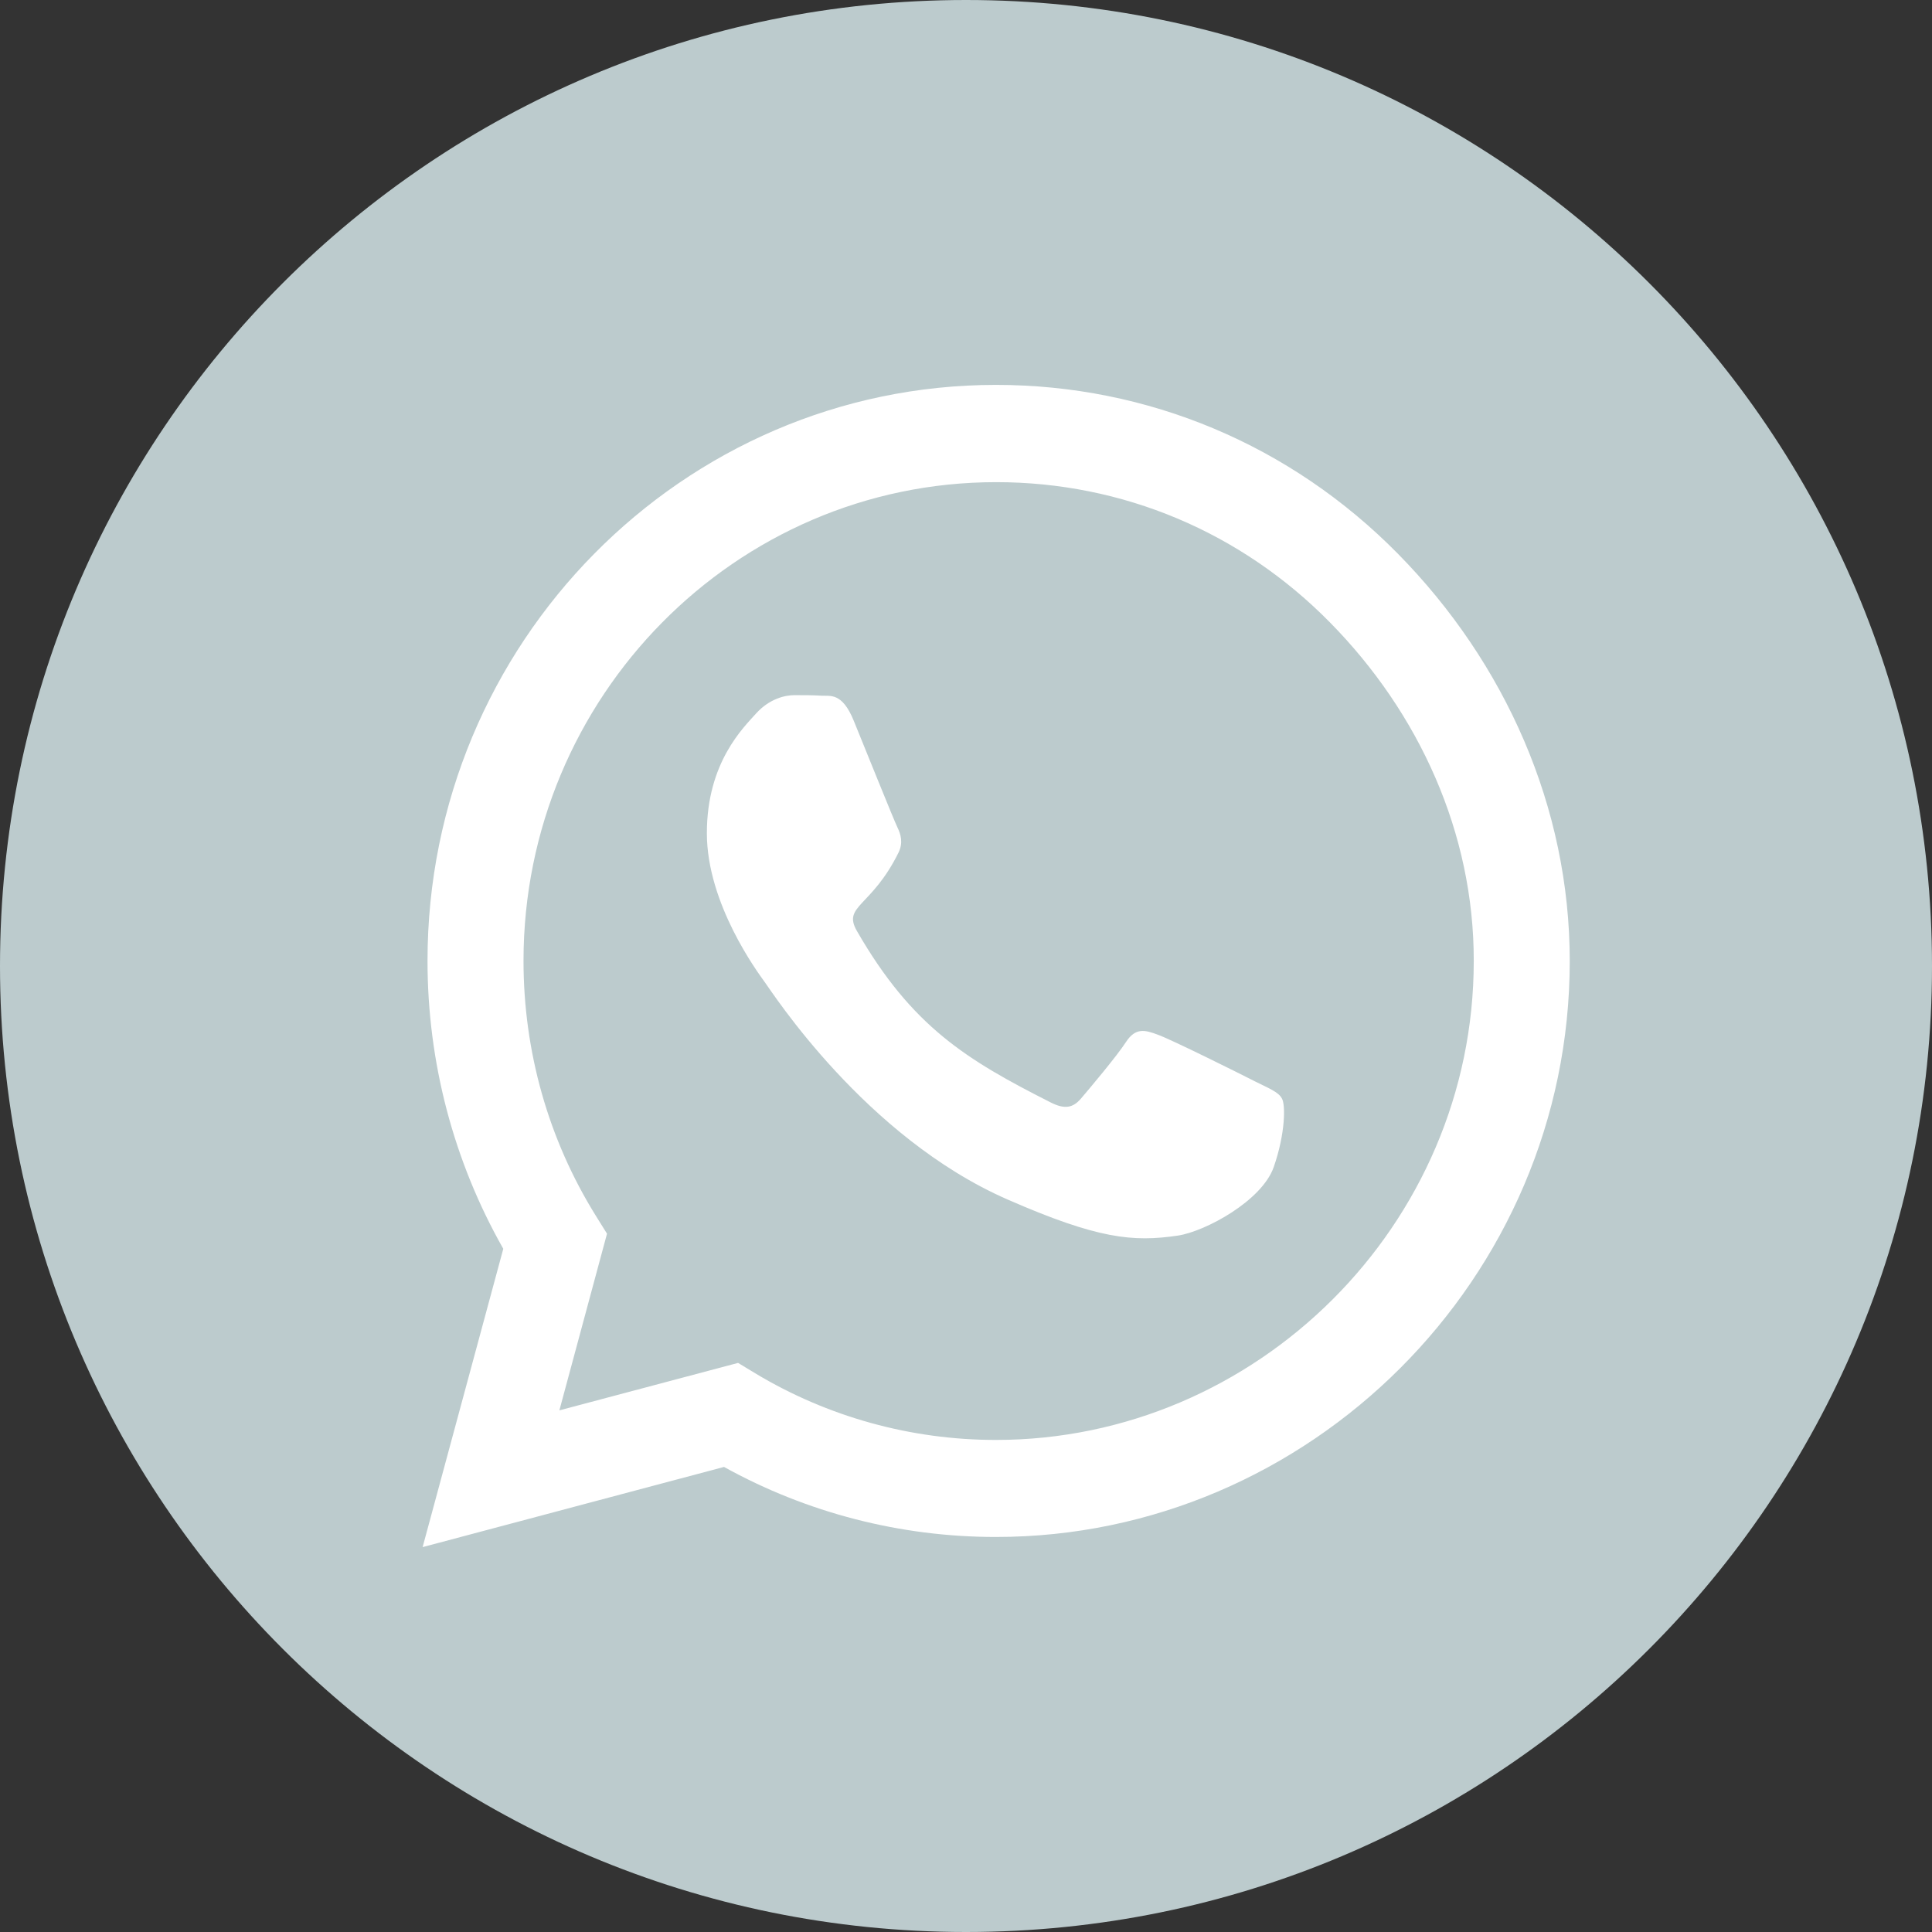
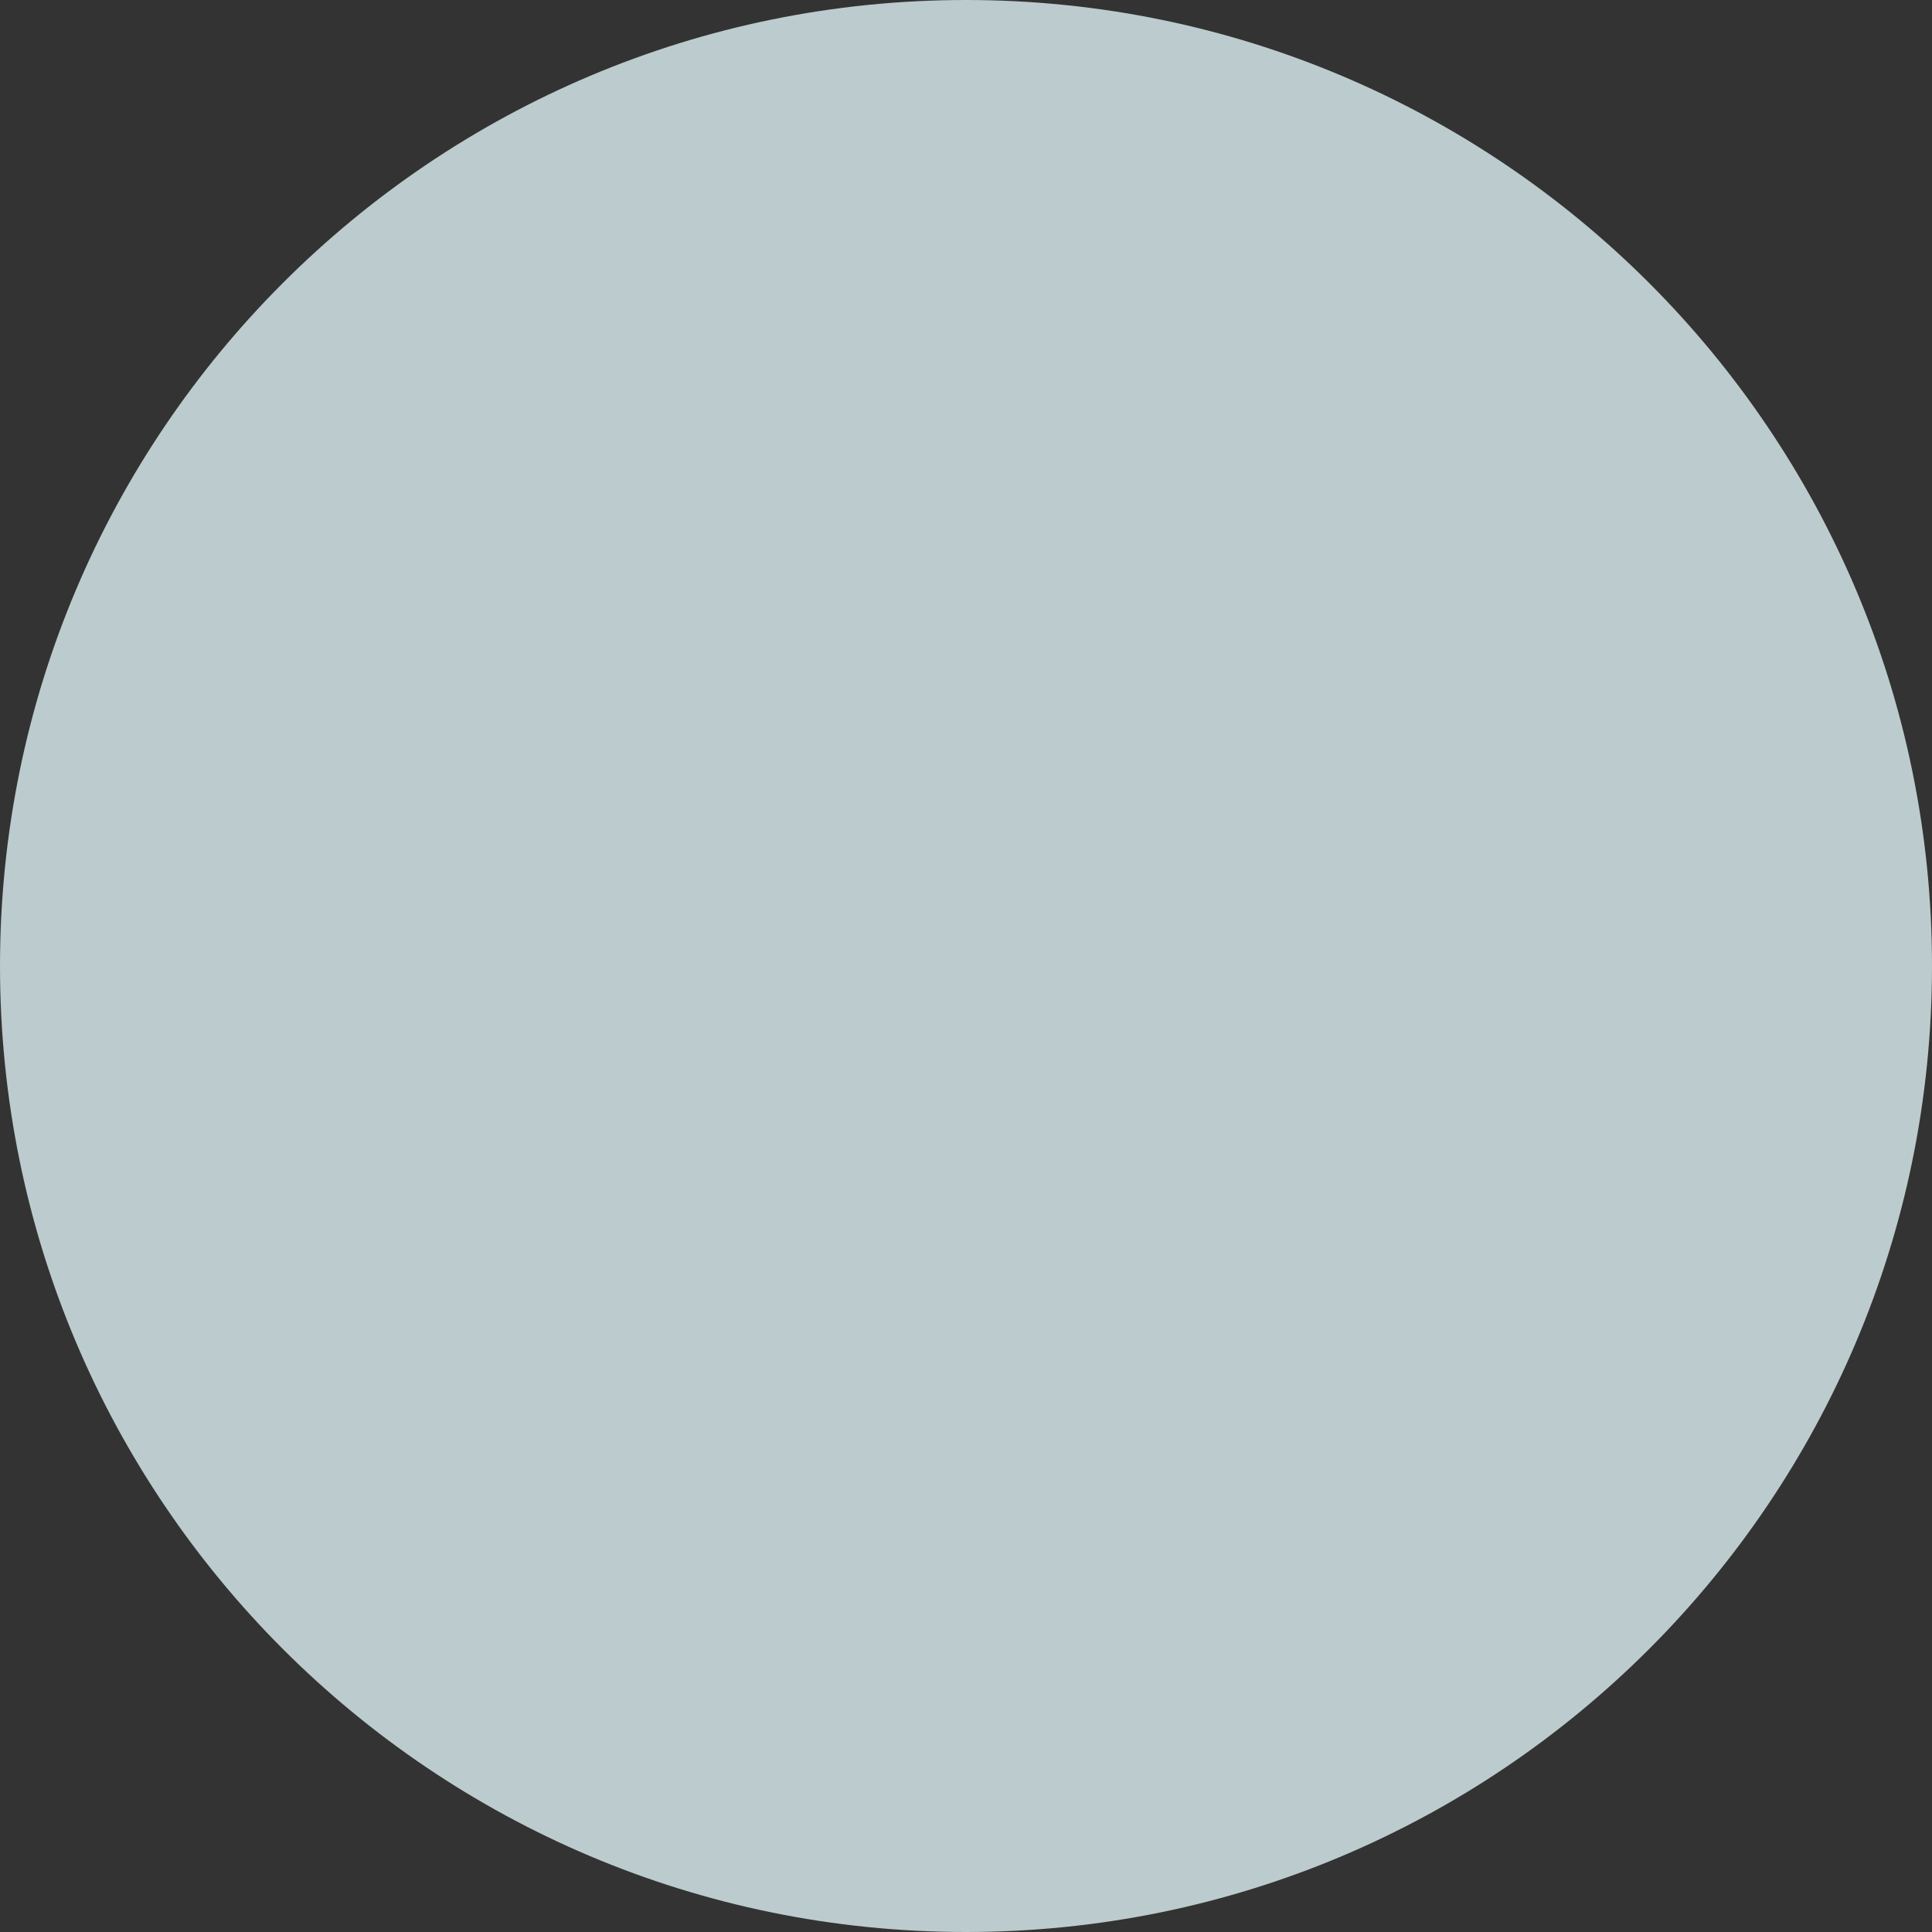
<svg xmlns="http://www.w3.org/2000/svg" width="32" height="32" viewBox="0 0 32 32" fill="none">
  <rect x="0" y="0" width="32" height="32" fill="#333333" stroke="none" />
  <path d="M16 32C24.837 32 32 24.837 32 16C32 7.163 24.837 0 16 0C7.163 0 0 7.163 0 16C0 24.837 7.163 32 16 32Z" fill="#BCCBCD" />
-   <path d="M23.154 9.172C21.377 7.368 19.011 6.375 16.496 6.375C11.305 6.375 7.081 10.655 7.081 15.914C7.081 17.594 7.513 19.235 8.336 20.684L7 25.625L11.992 24.297C13.366 25.058 14.914 25.457 16.491 25.457H16.496C21.683 25.457 26 21.178 26 15.918C26 13.37 24.931 10.977 23.154 9.172ZM16.496 23.85C15.088 23.85 13.709 23.468 12.509 22.746L12.225 22.574L9.265 23.36L10.054 20.434L9.867 20.134C9.082 18.87 8.671 17.414 8.671 15.914C8.671 11.544 12.183 7.986 16.5 7.986C18.591 7.986 20.555 8.811 22.03 10.311C23.506 11.81 24.414 13.8 24.41 15.918C24.41 20.293 20.809 23.85 16.496 23.85ZM20.788 17.912C20.555 17.792 19.397 17.216 19.18 17.139C18.964 17.057 18.807 17.018 18.65 17.259C18.493 17.5 18.044 18.032 17.904 18.196C17.768 18.355 17.628 18.376 17.395 18.256C16.012 17.555 15.105 17.006 14.193 15.42C13.951 14.999 14.435 15.029 14.884 14.118C14.96 13.959 14.922 13.822 14.863 13.701C14.804 13.581 14.333 12.408 14.138 11.931C13.947 11.467 13.752 11.531 13.608 11.523C13.472 11.514 13.315 11.514 13.158 11.514C13.001 11.514 12.747 11.574 12.53 11.81C12.314 12.051 11.708 12.627 11.708 13.8C11.708 14.973 12.552 16.107 12.666 16.266C12.785 16.425 14.324 18.832 16.687 19.867C18.18 20.52 18.765 20.576 19.511 20.465C19.965 20.396 20.902 19.889 21.097 19.33C21.292 18.771 21.292 18.294 21.233 18.196C21.178 18.088 21.021 18.028 20.788 17.912Z" fill="white" />
</svg>